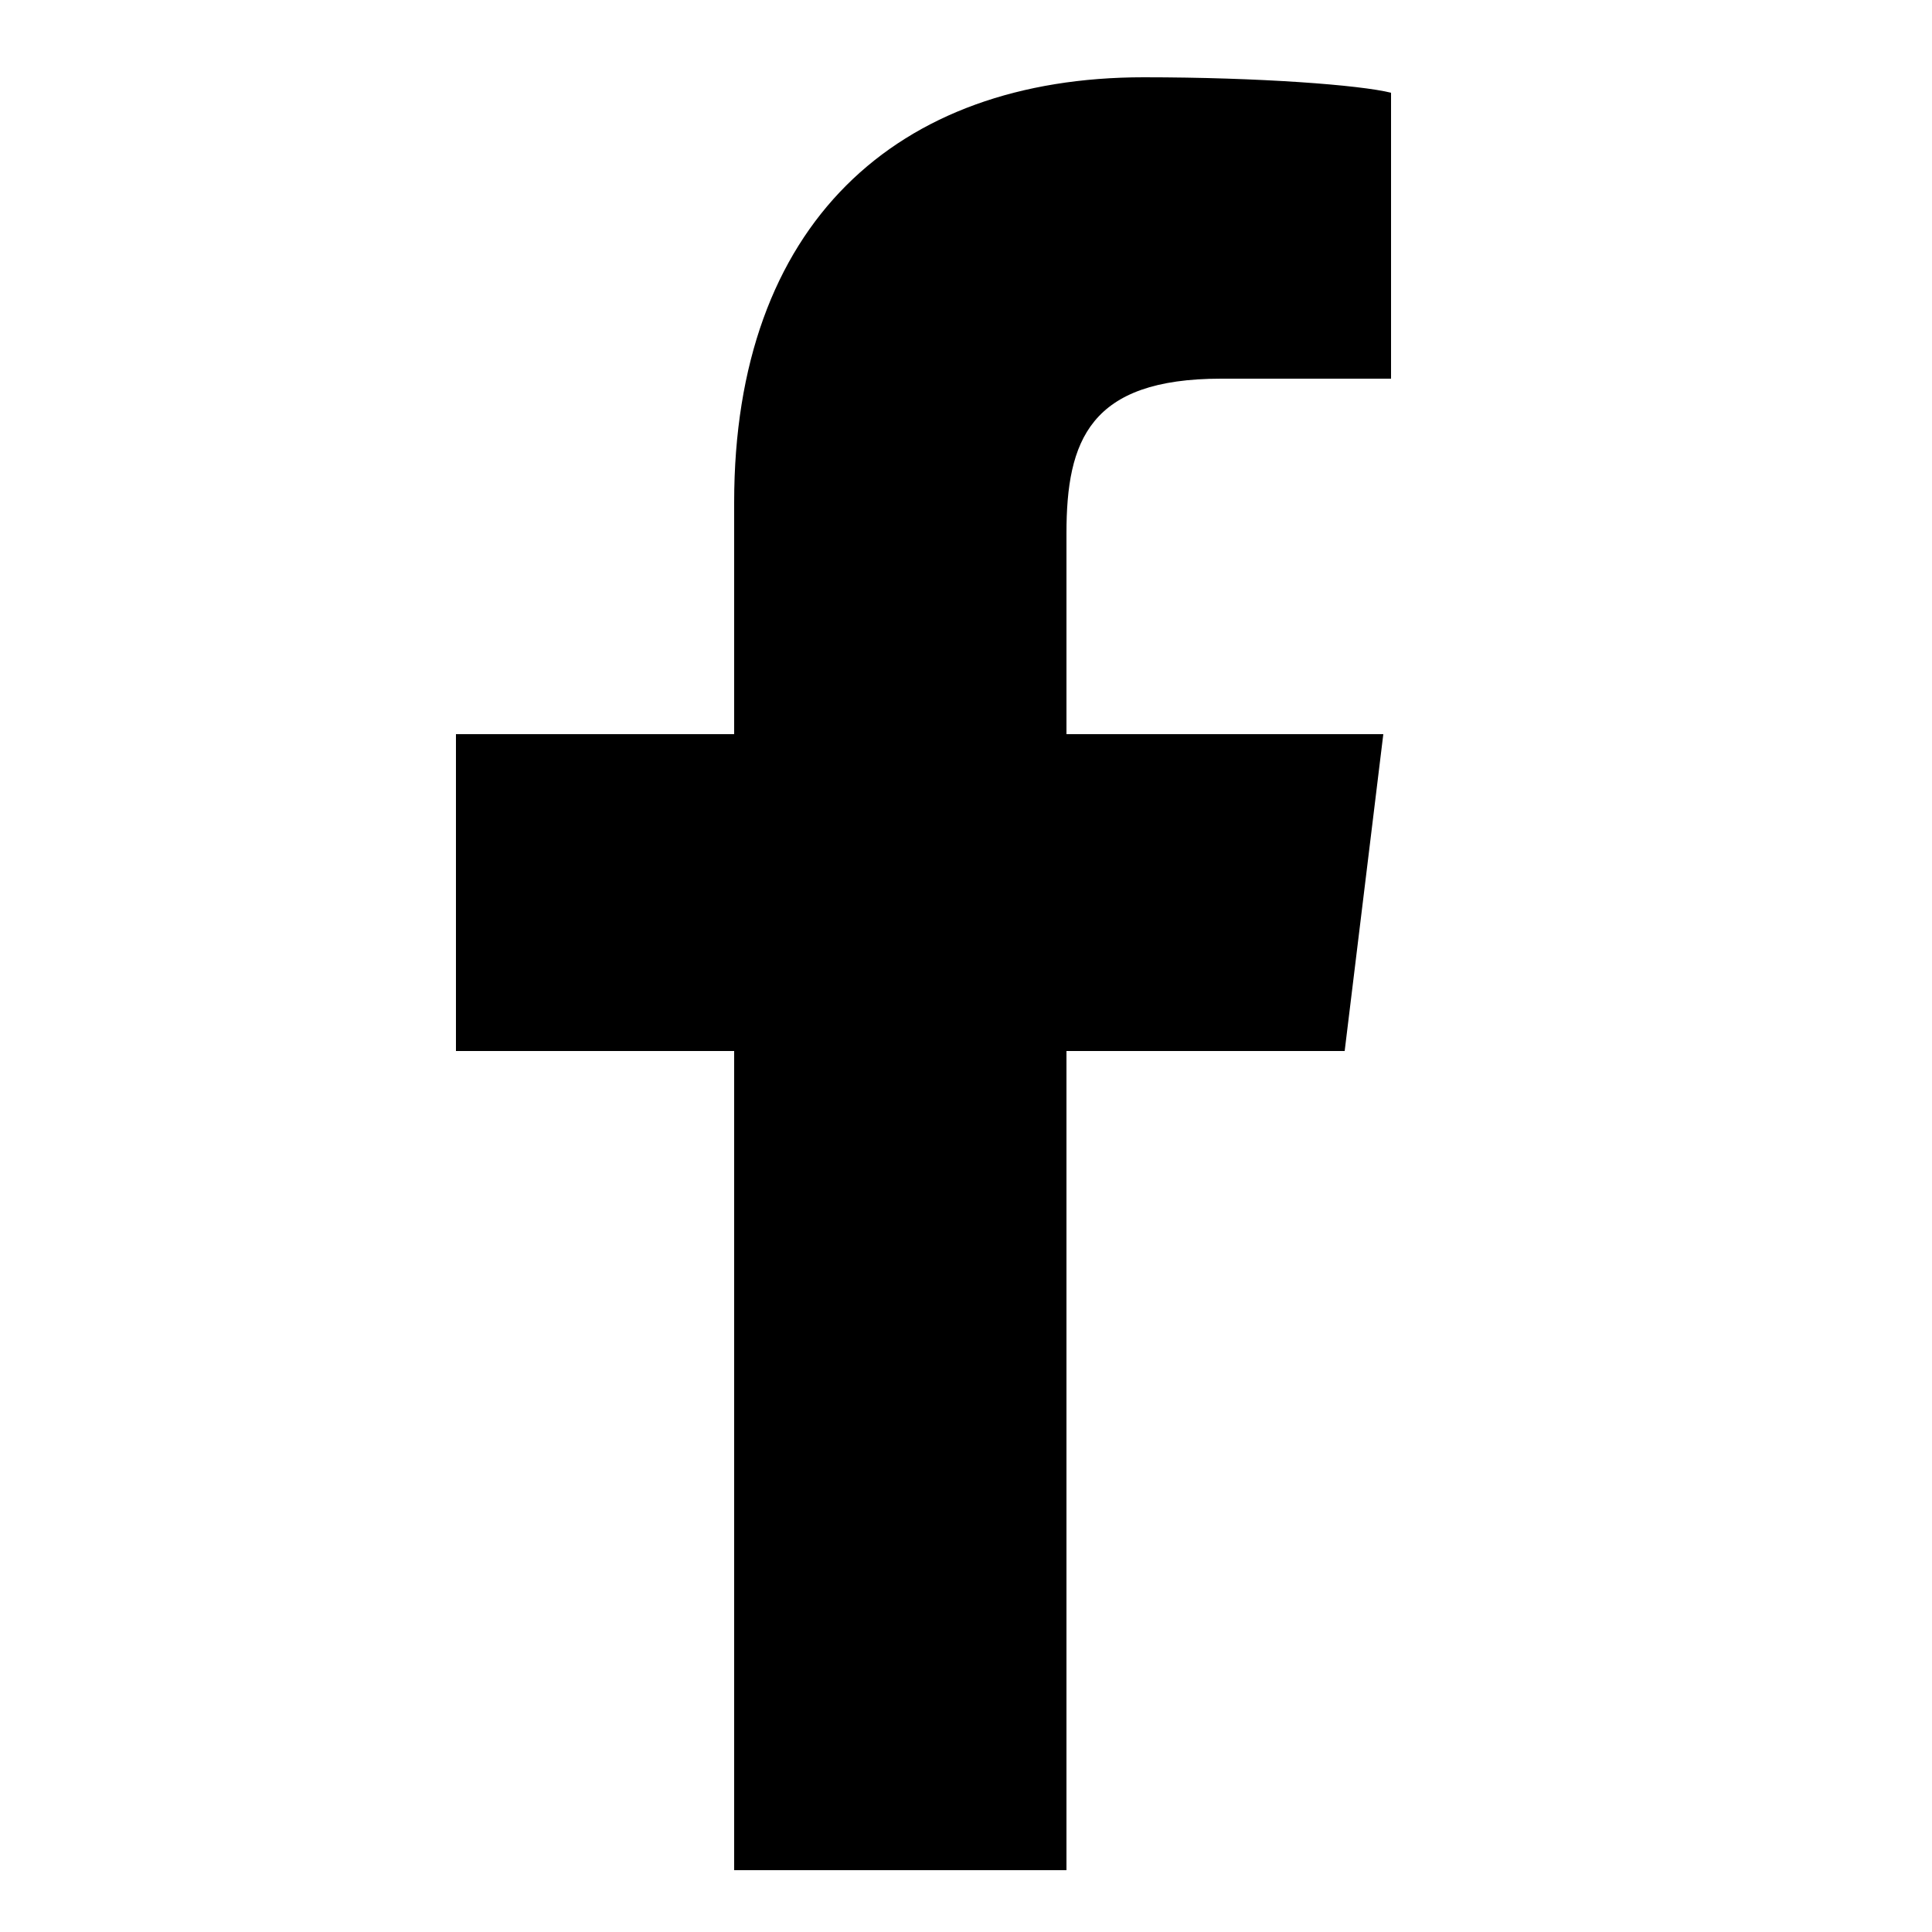
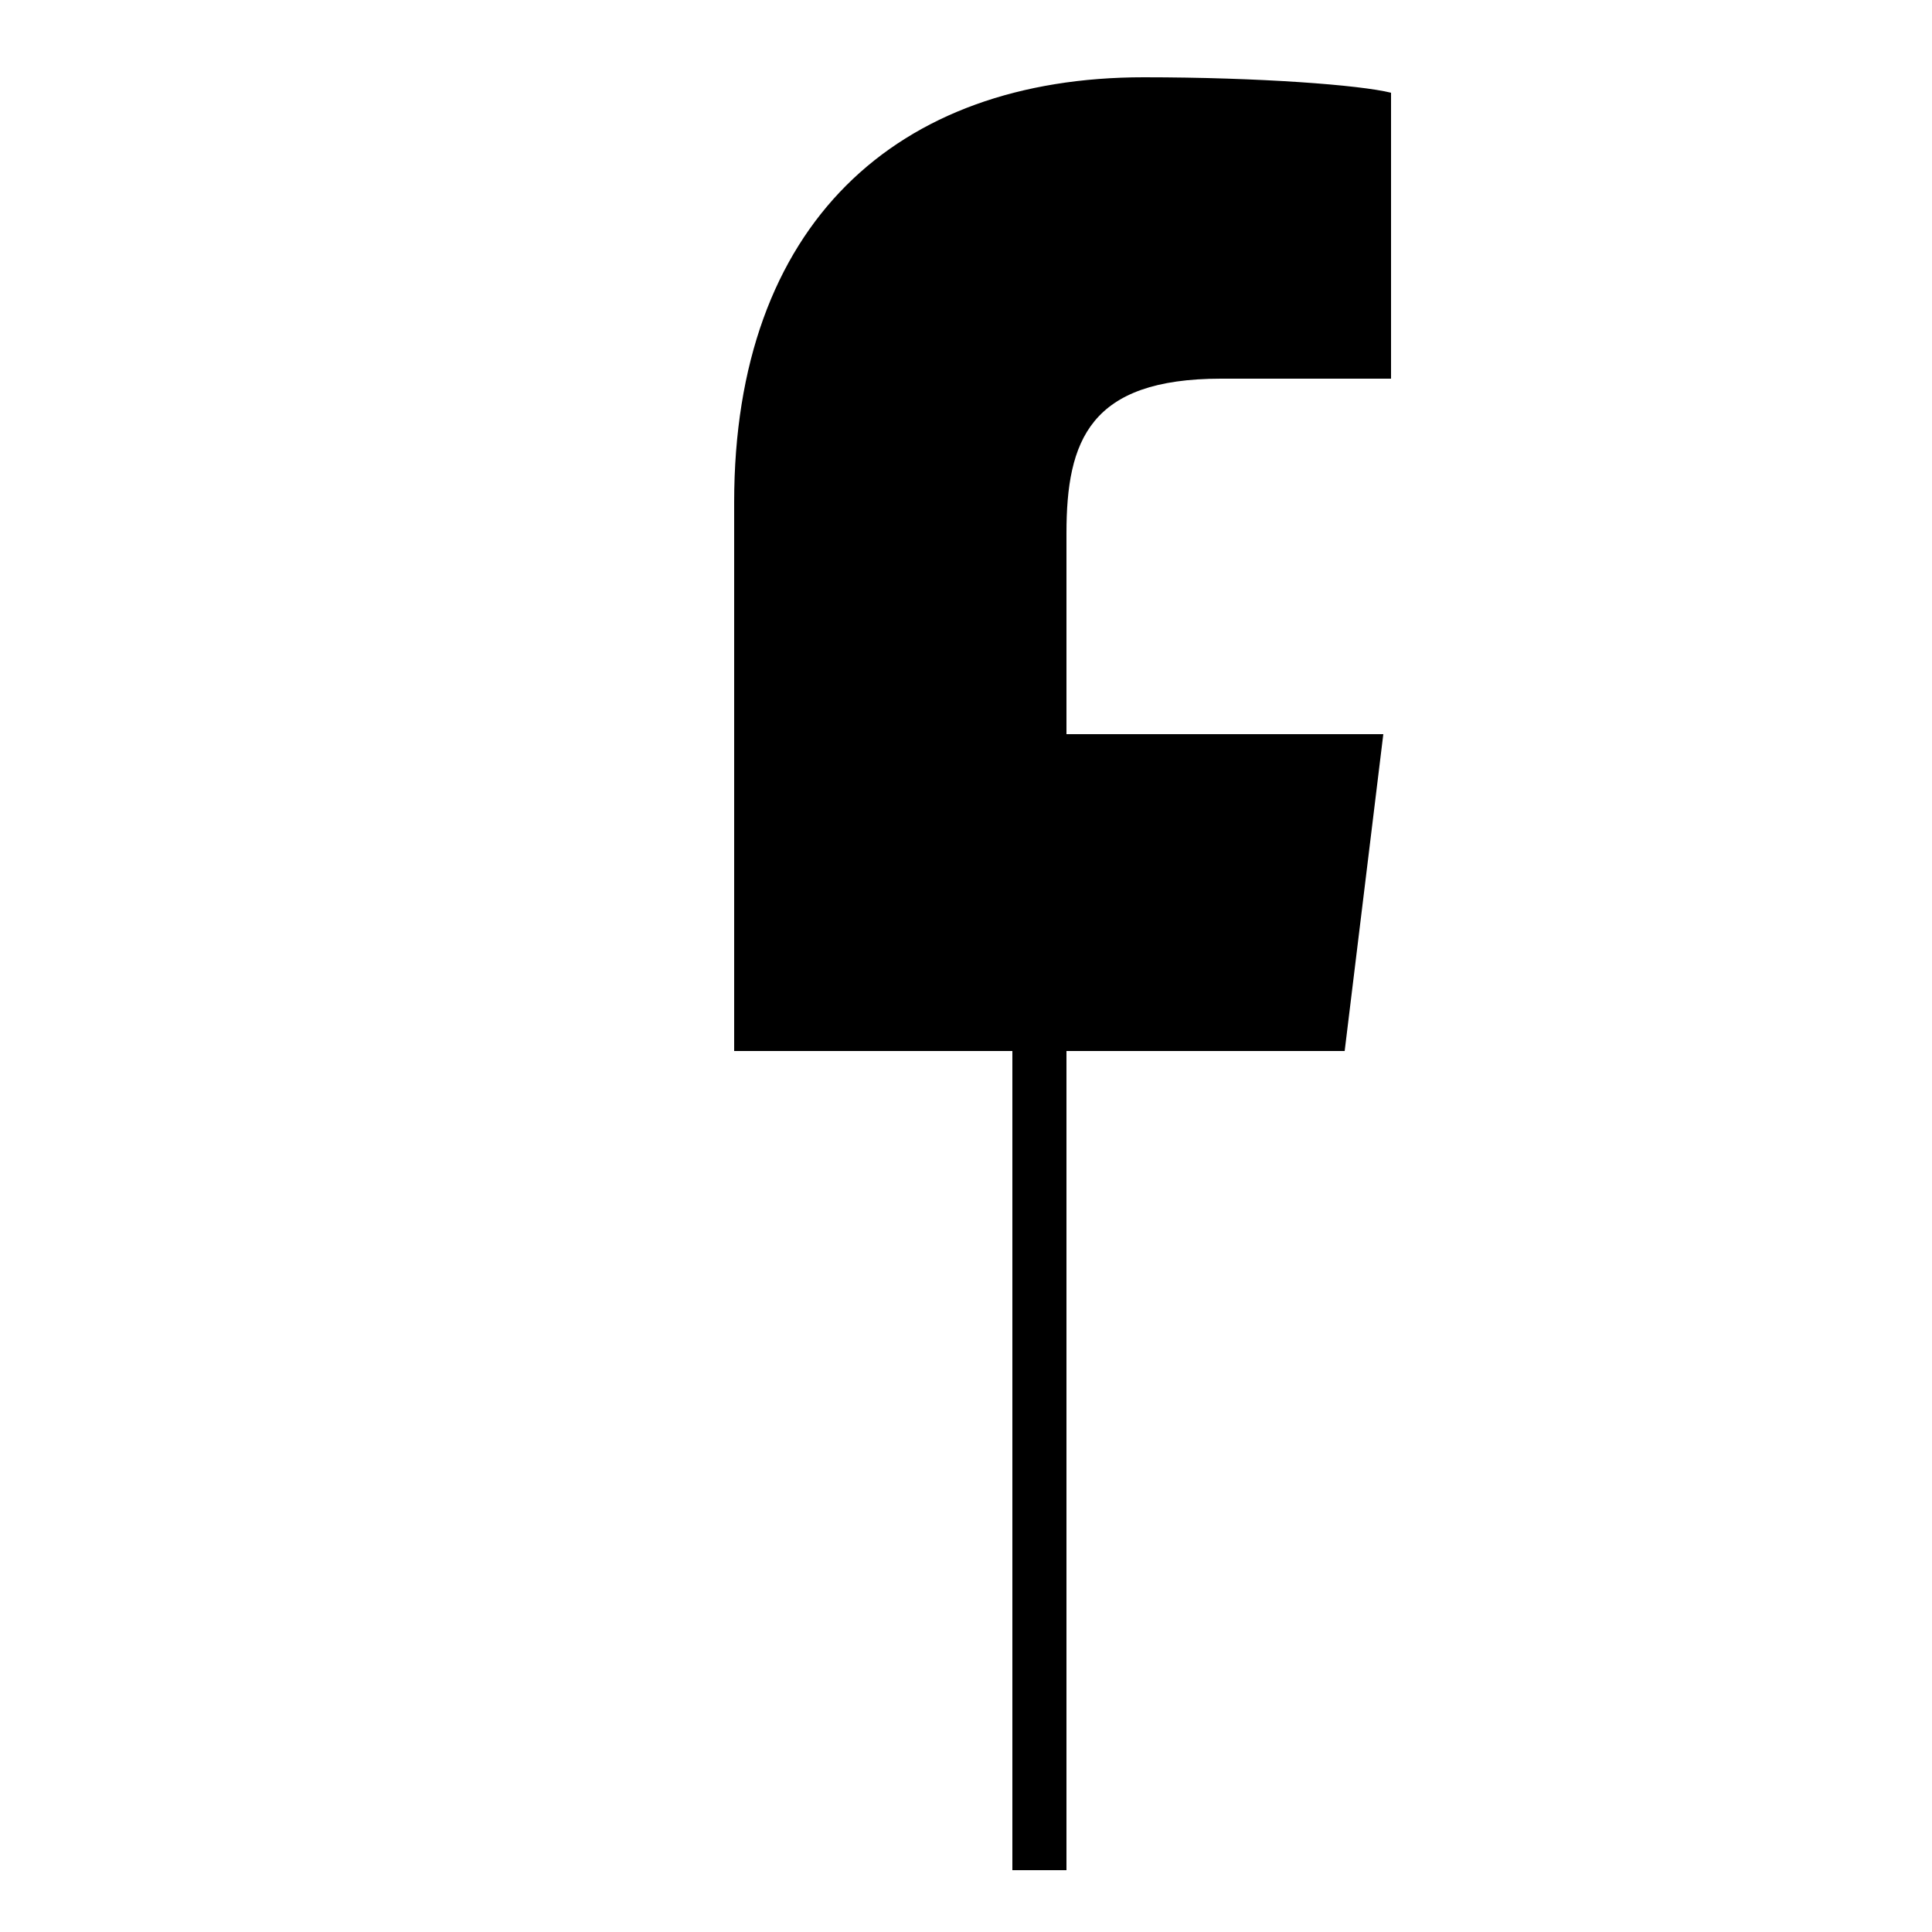
<svg xmlns="http://www.w3.org/2000/svg" version="1.1" id="Calque_1" x="0px" y="0px" viewBox="0 0 25 25" style="enable-background:new 0 0 25 25;" xml:space="preserve">
  <style type="text/css">
	.st0{fill:#000000;}
</style>
  <g id="Icons">
    <g id="Black" transform="translate(-200, -160)">
-       <path id="Facebook_1_" class="st0" d="M213.8,184.2v-10.6h3.6l0.5-4.1h-4.1v-2.6c0-1.2,0.3-2,2-2l2.2,0v-3.7    c-0.4-0.1-1.7-0.2-3.2-0.2c-3.2,0-5.3,1.9-5.3,5.5v3h-3.6v4.1h3.6v10.6H213.8z" />
+       <path id="Facebook_1_" class="st0" d="M213.8,184.2v-10.6h3.6l0.5-4.1h-4.1v-2.6c0-1.2,0.3-2,2-2l2.2,0v-3.7    c-0.4-0.1-1.7-0.2-3.2-0.2c-3.2,0-5.3,1.9-5.3,5.5v3v4.1h3.6v10.6H213.8z" />
    </g>
  </g>
</svg>